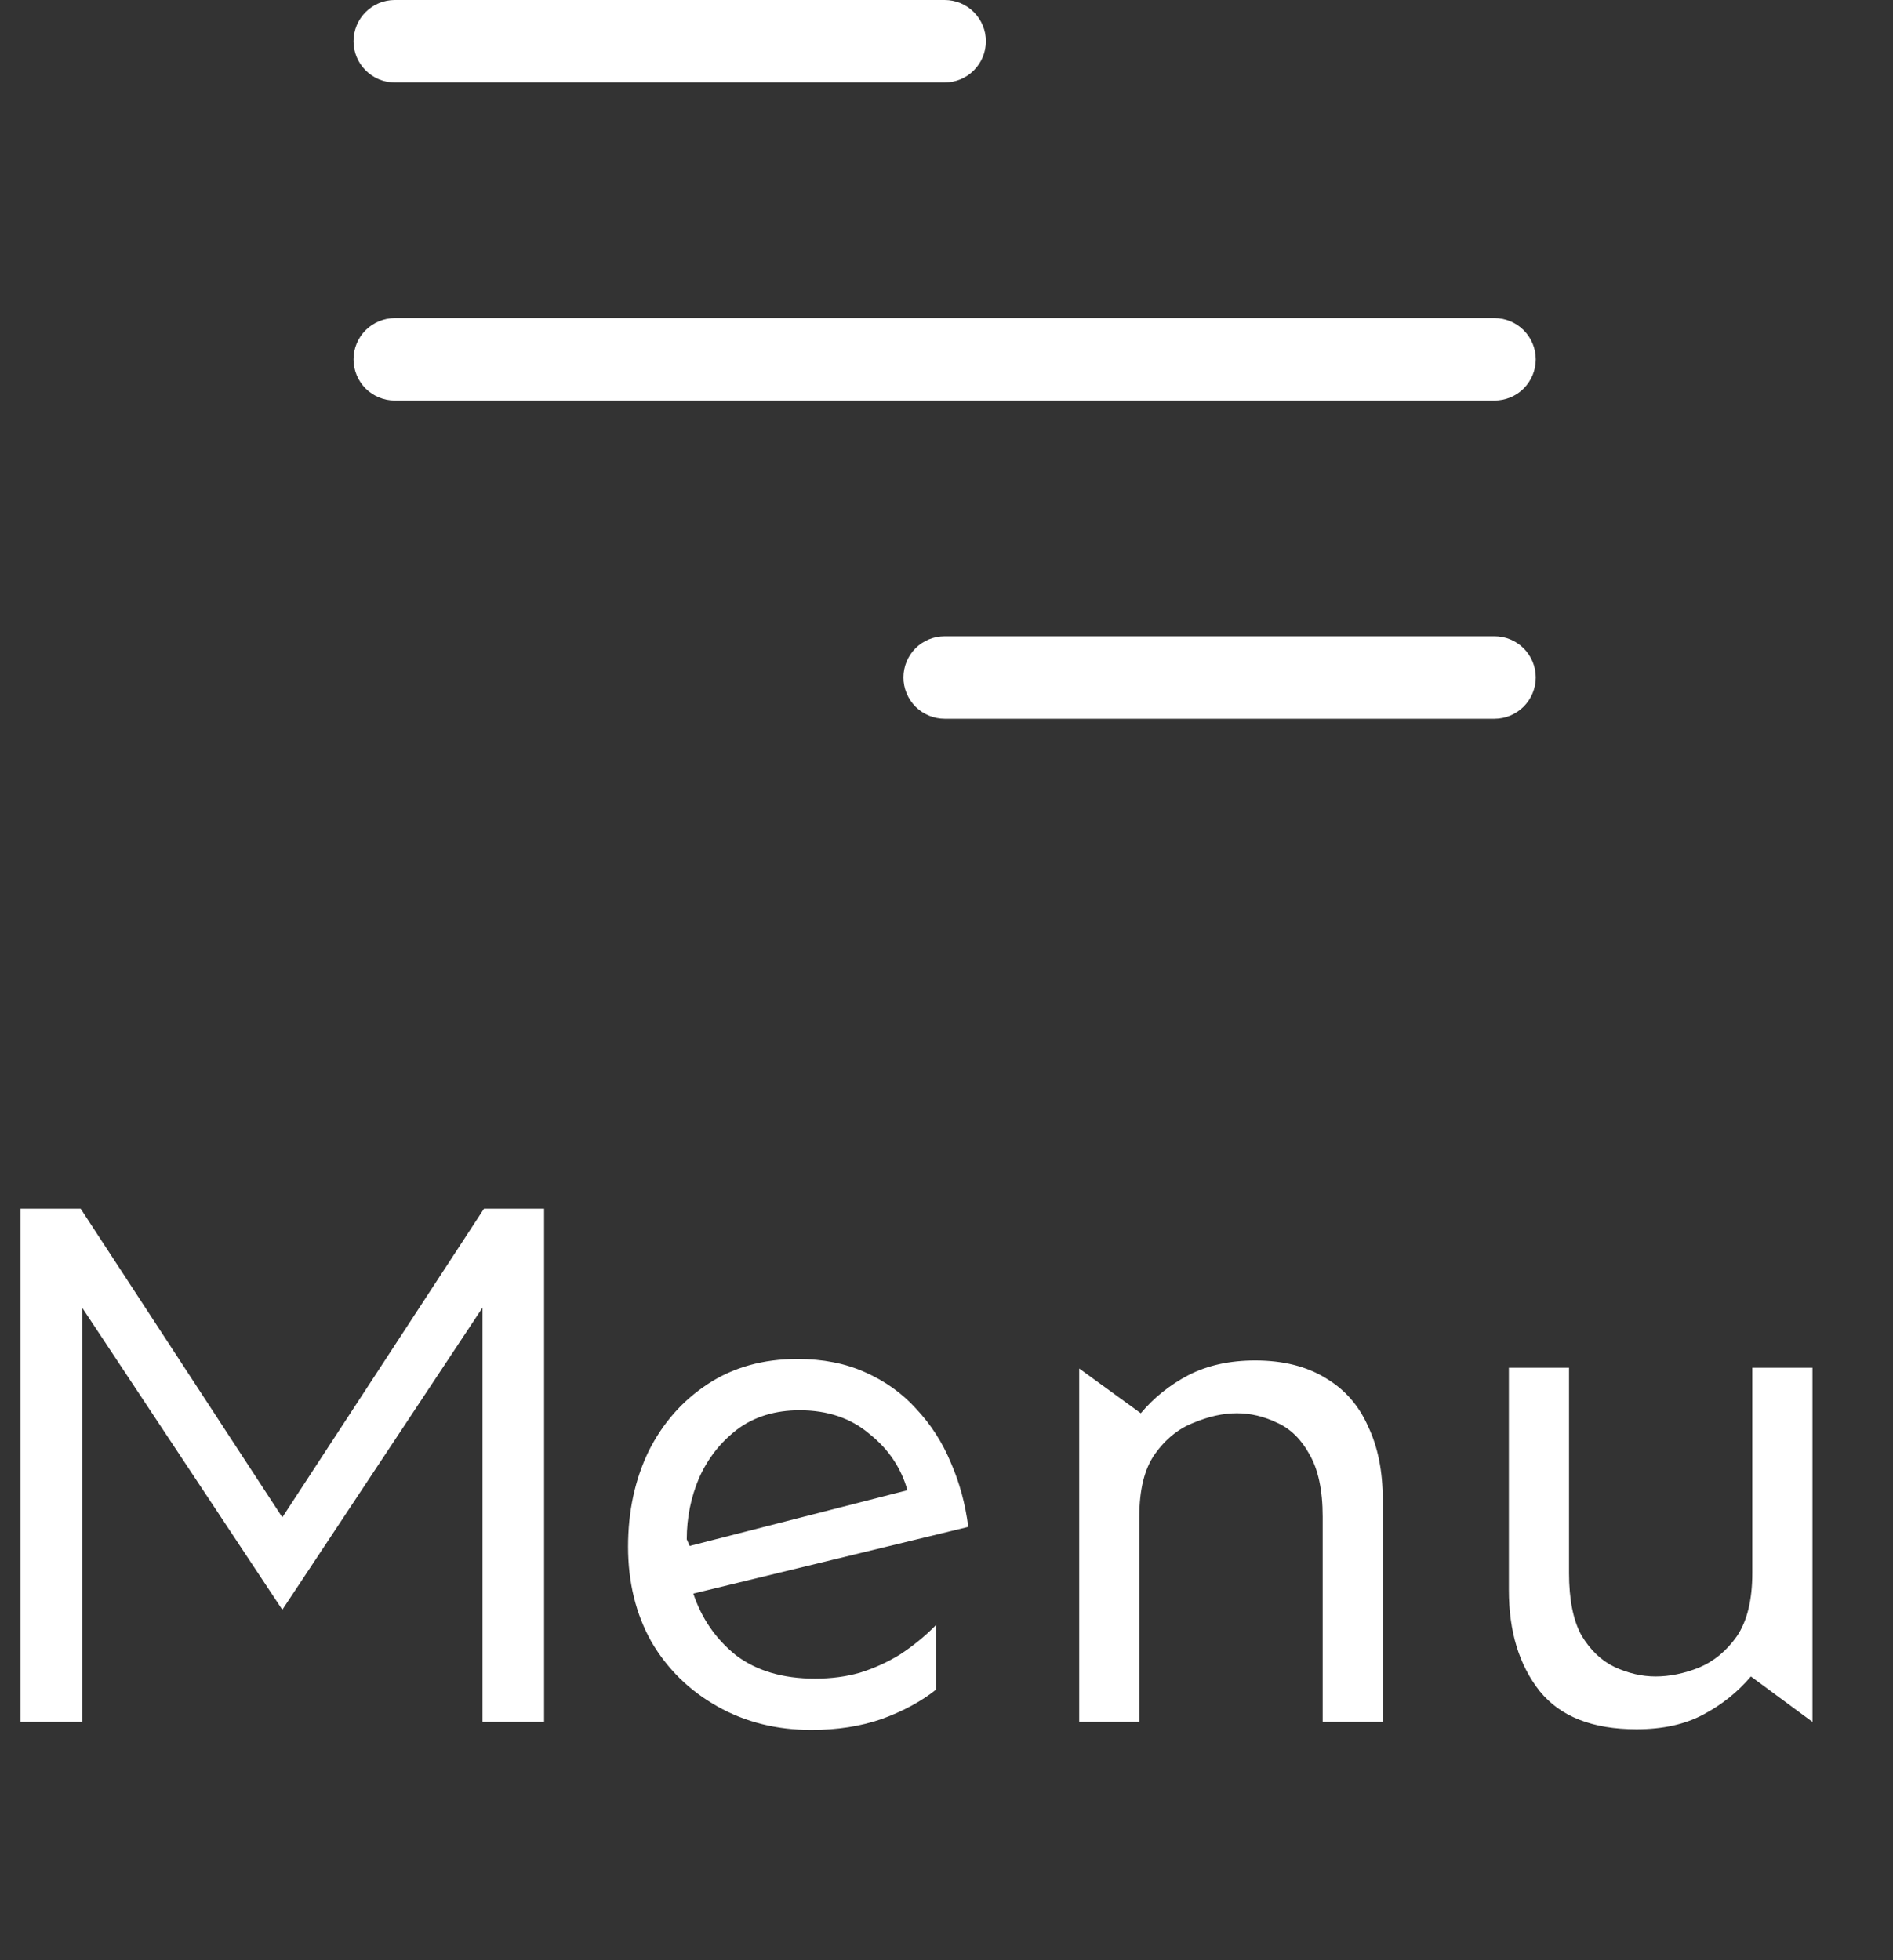
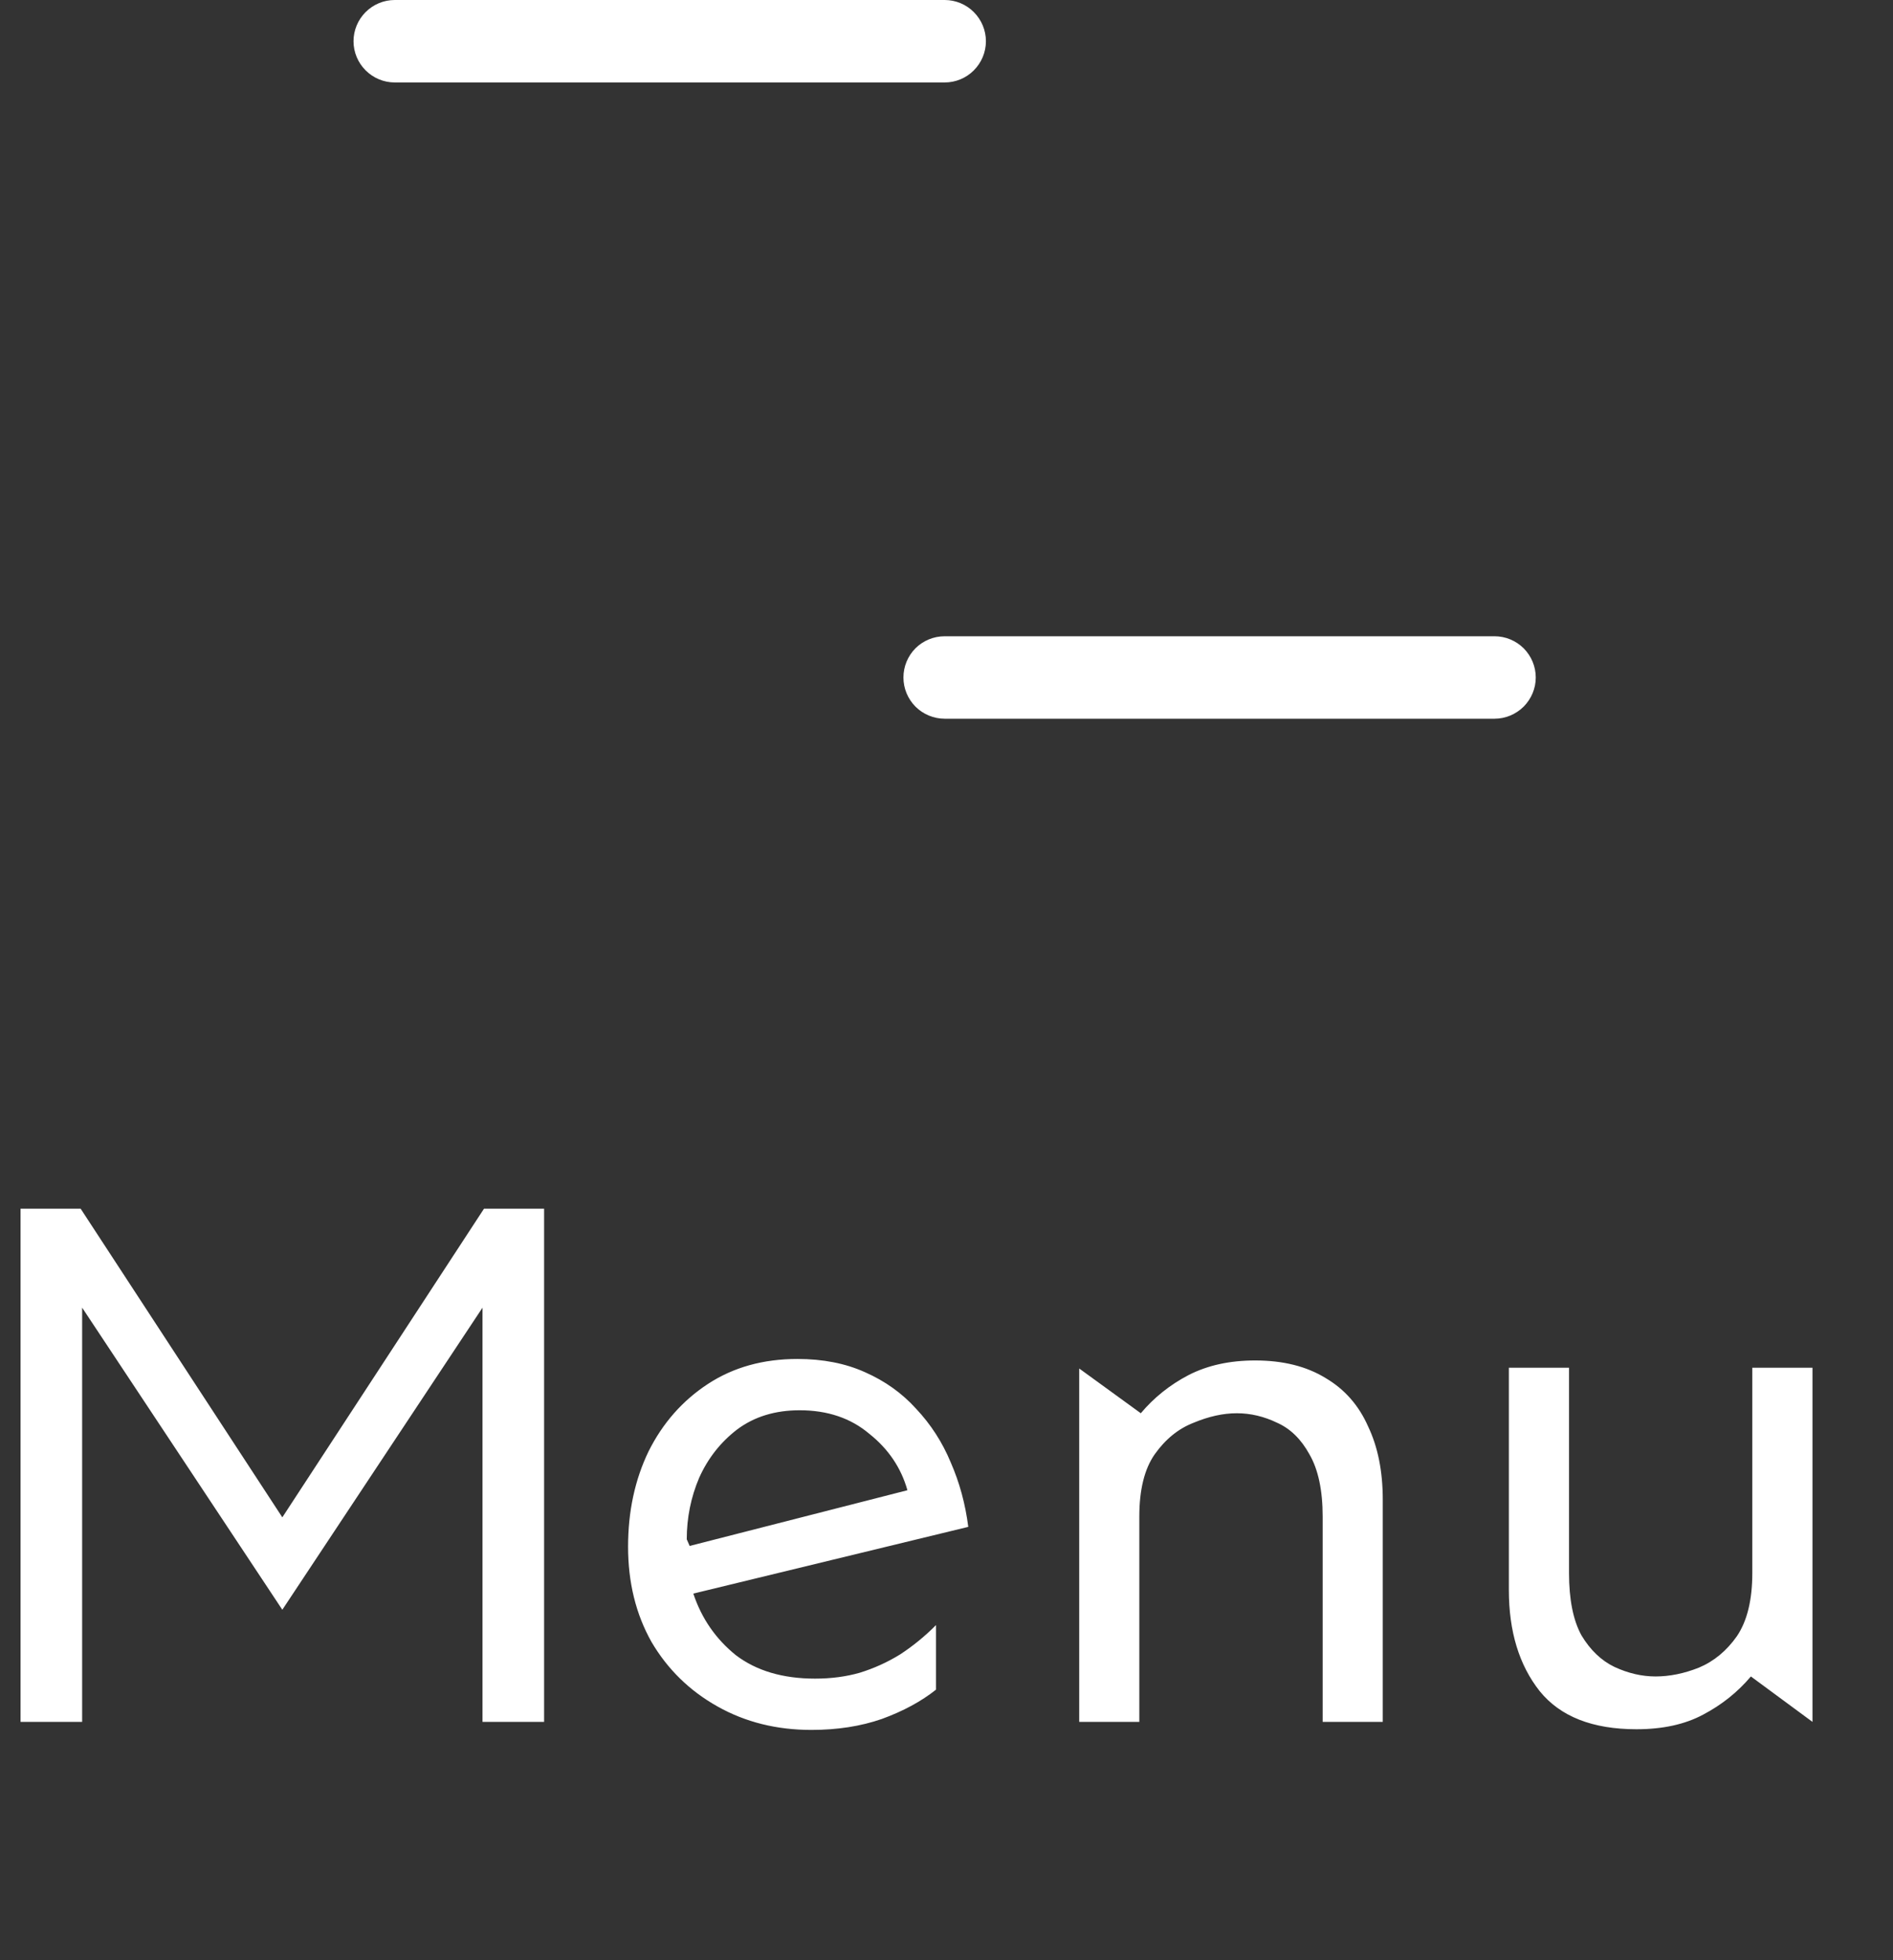
<svg xmlns="http://www.w3.org/2000/svg" width="28" height="29" viewBox="0 0 28 29" fill="none">
  <rect x="0" y="0" width="28" height="29" fill="#333333" stroke="none" />
  <path d="M0.304 25.474V17.882H1.193L4.176 22.448L7.159 17.882H8.048V25.474H7.137V19.346L4.176 23.815L1.215 19.346V25.474H0.304ZM12.001 25.593C11.488 25.593 11.025 25.478 10.613 25.246C10.201 25.015 9.875 24.697 9.637 24.292C9.405 23.88 9.29 23.41 9.29 22.882C9.29 22.361 9.391 21.891 9.593 21.472C9.803 21.052 10.096 20.72 10.472 20.474C10.848 20.228 11.289 20.105 11.795 20.105C12.171 20.105 12.504 20.17 12.793 20.3C13.09 20.431 13.343 20.611 13.552 20.843C13.769 21.074 13.939 21.338 14.062 21.634C14.192 21.931 14.279 22.249 14.322 22.589L10.255 23.576C10.378 23.945 10.588 24.248 10.884 24.487C11.188 24.718 11.578 24.834 12.056 24.834C12.294 24.834 12.515 24.805 12.717 24.747C12.927 24.682 13.126 24.592 13.314 24.476C13.502 24.353 13.679 24.209 13.845 24.042V24.997C13.628 25.17 13.361 25.315 13.043 25.431C12.732 25.539 12.385 25.593 12.001 25.593ZM10.201 22.871L13.422 22.047C13.328 21.714 13.14 21.436 12.858 21.212C12.584 20.98 12.24 20.864 11.828 20.864C11.466 20.864 11.159 20.958 10.906 21.146C10.66 21.334 10.472 21.573 10.342 21.862C10.219 22.151 10.158 22.455 10.158 22.773L10.201 22.871ZM15.963 25.474V20.246L16.874 20.908C17.069 20.676 17.304 20.488 17.579 20.344C17.861 20.199 18.19 20.127 18.566 20.127C18.978 20.127 19.325 20.214 19.607 20.387C19.889 20.553 20.099 20.792 20.236 21.103C20.381 21.407 20.453 21.768 20.453 22.188V25.474H19.564V22.437C19.564 22.047 19.498 21.739 19.368 21.515C19.245 21.291 19.086 21.136 18.891 21.049C18.696 20.955 18.497 20.908 18.294 20.908C18.092 20.908 17.879 20.955 17.654 21.049C17.43 21.136 17.239 21.291 17.08 21.515C16.928 21.732 16.852 22.039 16.852 22.437V25.474H15.963ZM24.206 25.583C23.555 25.583 23.078 25.395 22.774 25.019C22.47 24.635 22.318 24.136 22.318 23.522V20.235H23.208V23.272C23.208 23.663 23.269 23.97 23.392 24.194C23.522 24.411 23.685 24.567 23.88 24.661C24.083 24.755 24.285 24.802 24.488 24.802C24.697 24.802 24.911 24.758 25.128 24.672C25.352 24.578 25.54 24.422 25.692 24.205C25.843 23.981 25.919 23.67 25.919 23.272V20.235H26.809V25.474L25.898 24.802C25.703 25.033 25.468 25.221 25.193 25.366C24.925 25.51 24.596 25.583 24.206 25.583Z" fill="white" />
  <path d="M5.839 1.22H13.973C14.134 1.22 14.29 1.156 14.404 1.041C14.518 0.927 14.583 0.772 14.583 0.61C14.583 0.448 14.518 0.293 14.404 0.179C14.29 0.064 14.134 0 13.973 0H5.839C5.678 0 5.523 0.064 5.408 0.179C5.294 0.293 5.229 0.448 5.229 0.61C5.229 0.772 5.294 0.927 5.408 1.041C5.523 1.156 5.678 1.22 5.839 1.22Z" fill="white" />
-   <path d="M22.716 5.316C22.716 5.154 22.651 4.999 22.537 4.885C22.423 4.771 22.267 4.706 22.106 4.706H5.839C5.678 4.706 5.523 4.771 5.408 4.885C5.294 4.999 5.229 5.154 5.229 5.316C5.229 5.478 5.294 5.633 5.408 5.748C5.523 5.862 5.678 5.926 5.839 5.926H22.106C22.267 5.926 22.423 5.862 22.537 5.748C22.651 5.633 22.716 5.478 22.716 5.316Z" fill="white" />
  <path d="M22.106 9.413H13.973C13.811 9.413 13.655 9.477 13.541 9.591C13.427 9.706 13.363 9.861 13.363 10.023C13.363 10.184 13.427 10.339 13.541 10.454C13.655 10.568 13.811 10.633 13.973 10.633H22.106C22.267 10.633 22.422 10.568 22.537 10.454C22.651 10.339 22.716 10.184 22.716 10.023C22.716 9.861 22.651 9.706 22.537 9.591C22.422 9.477 22.267 9.413 22.106 9.413Z" fill="white" />
</svg>